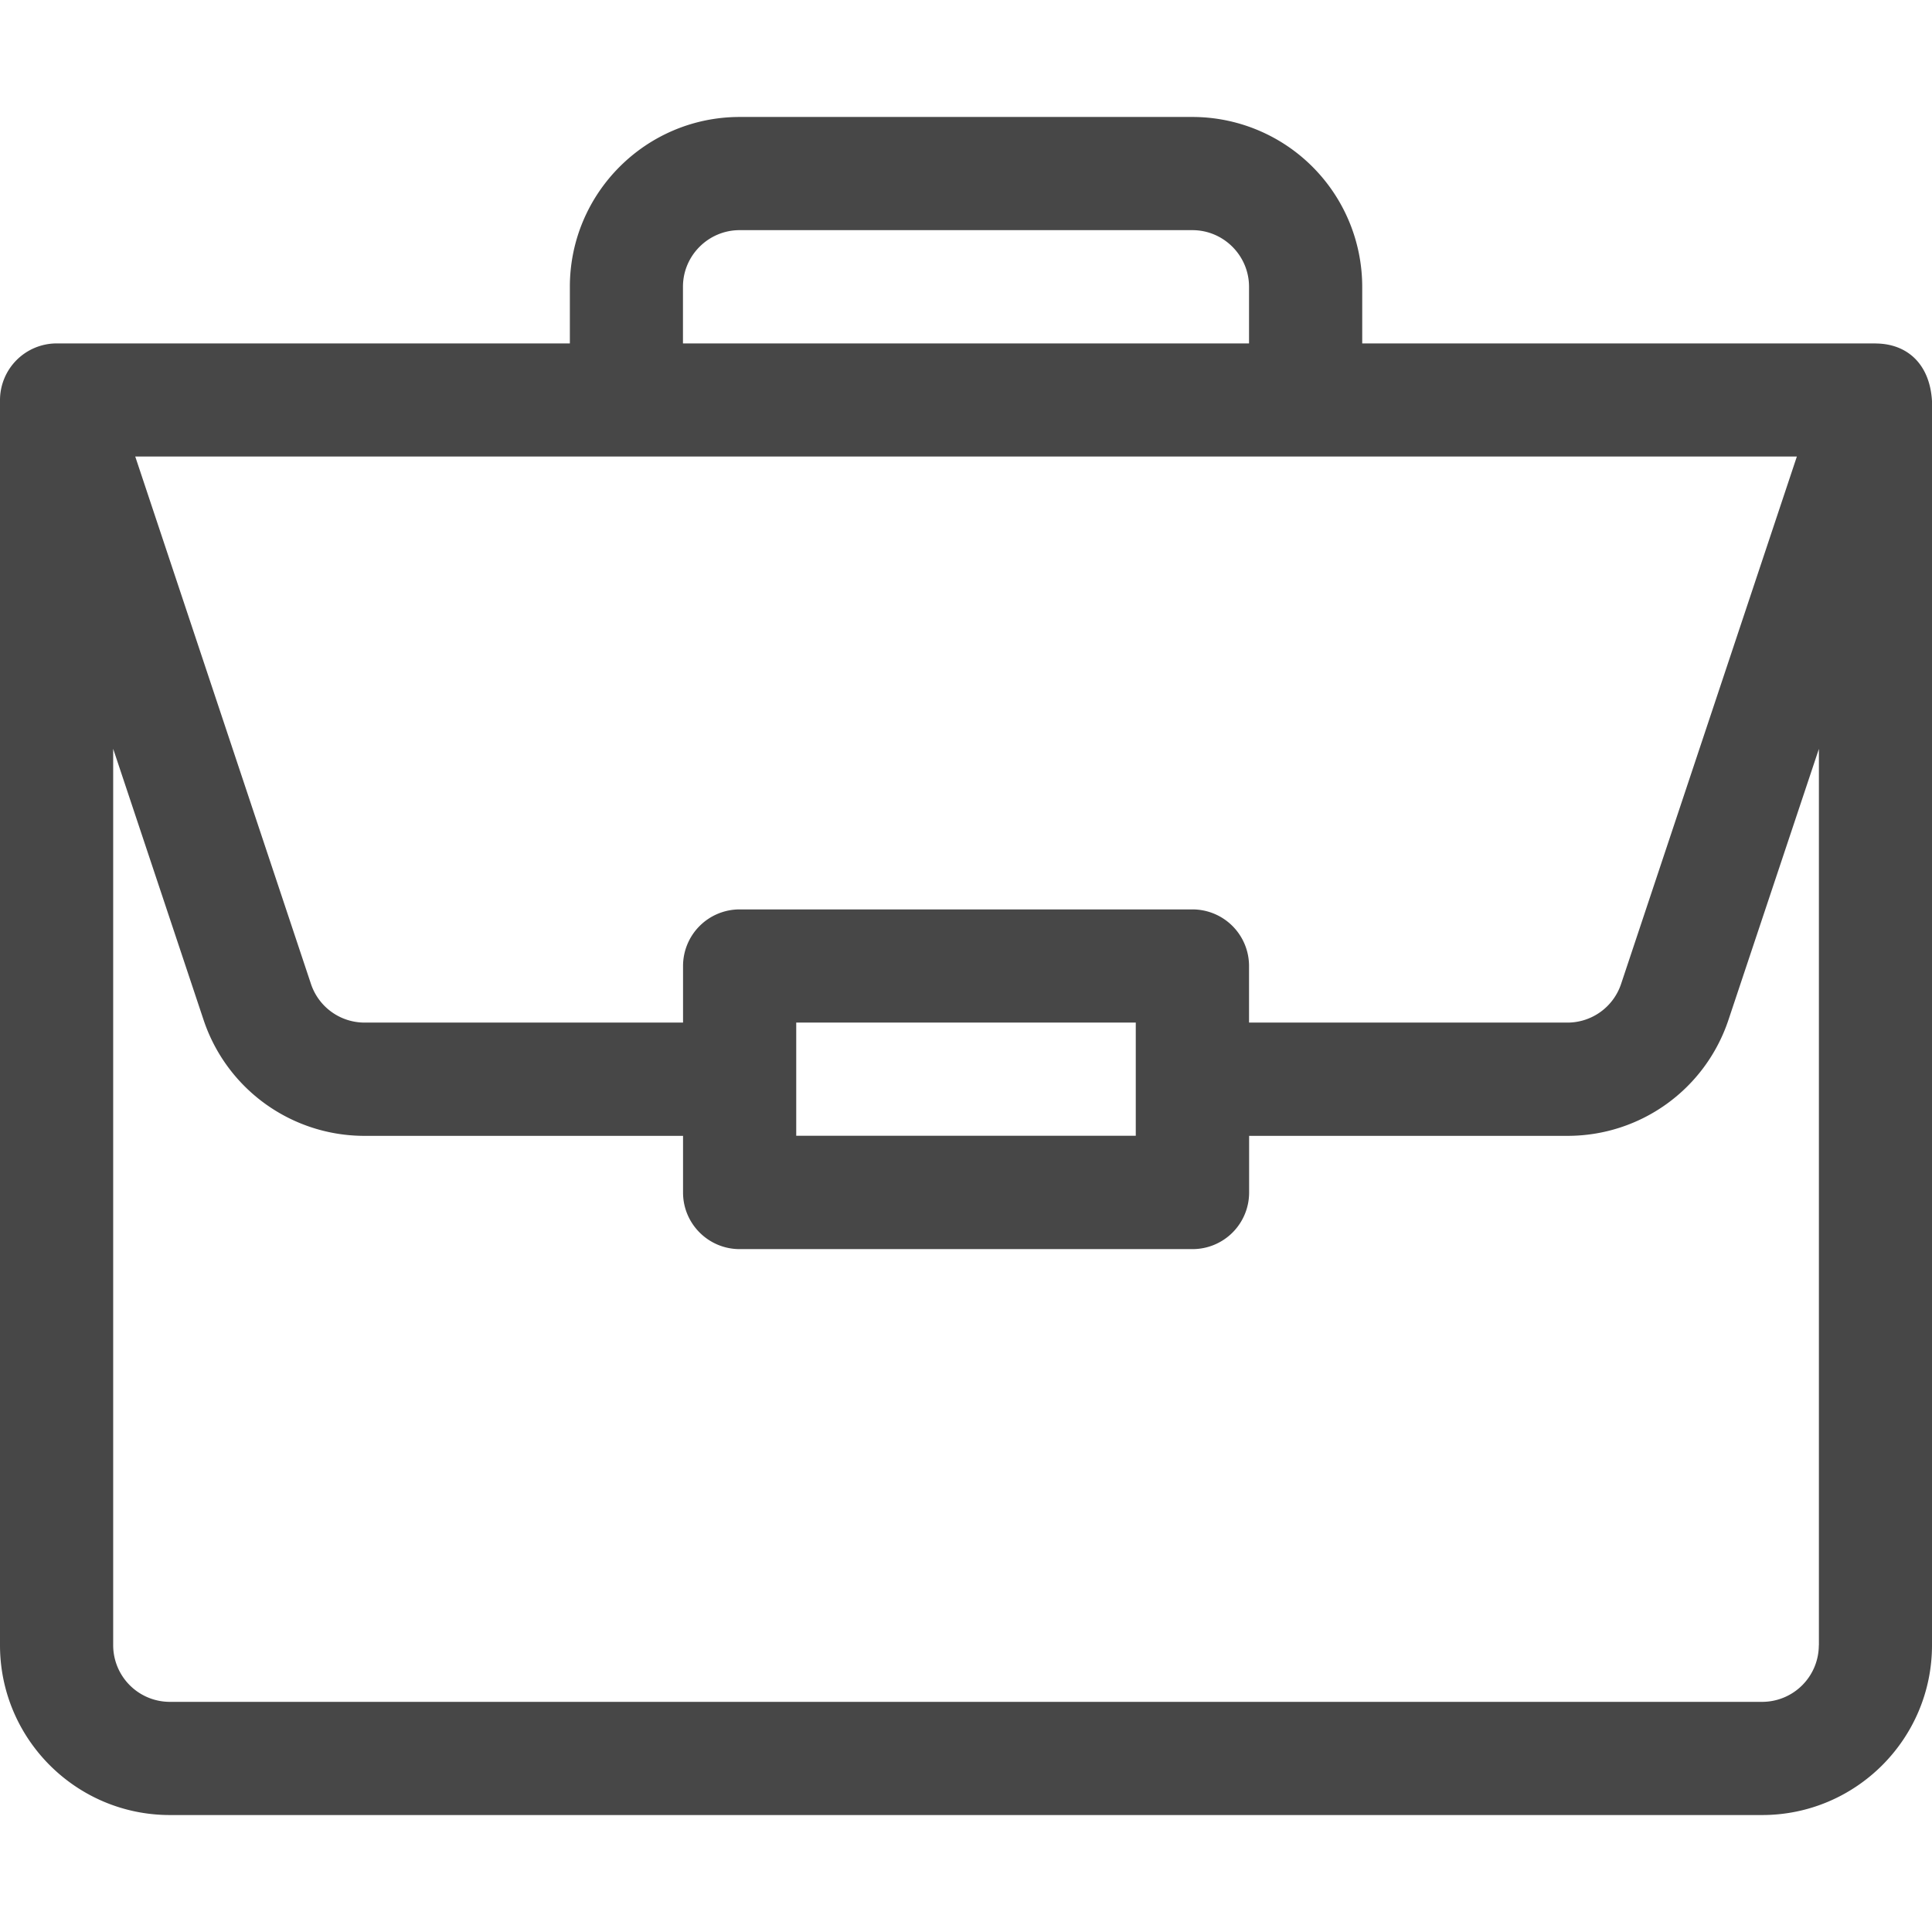
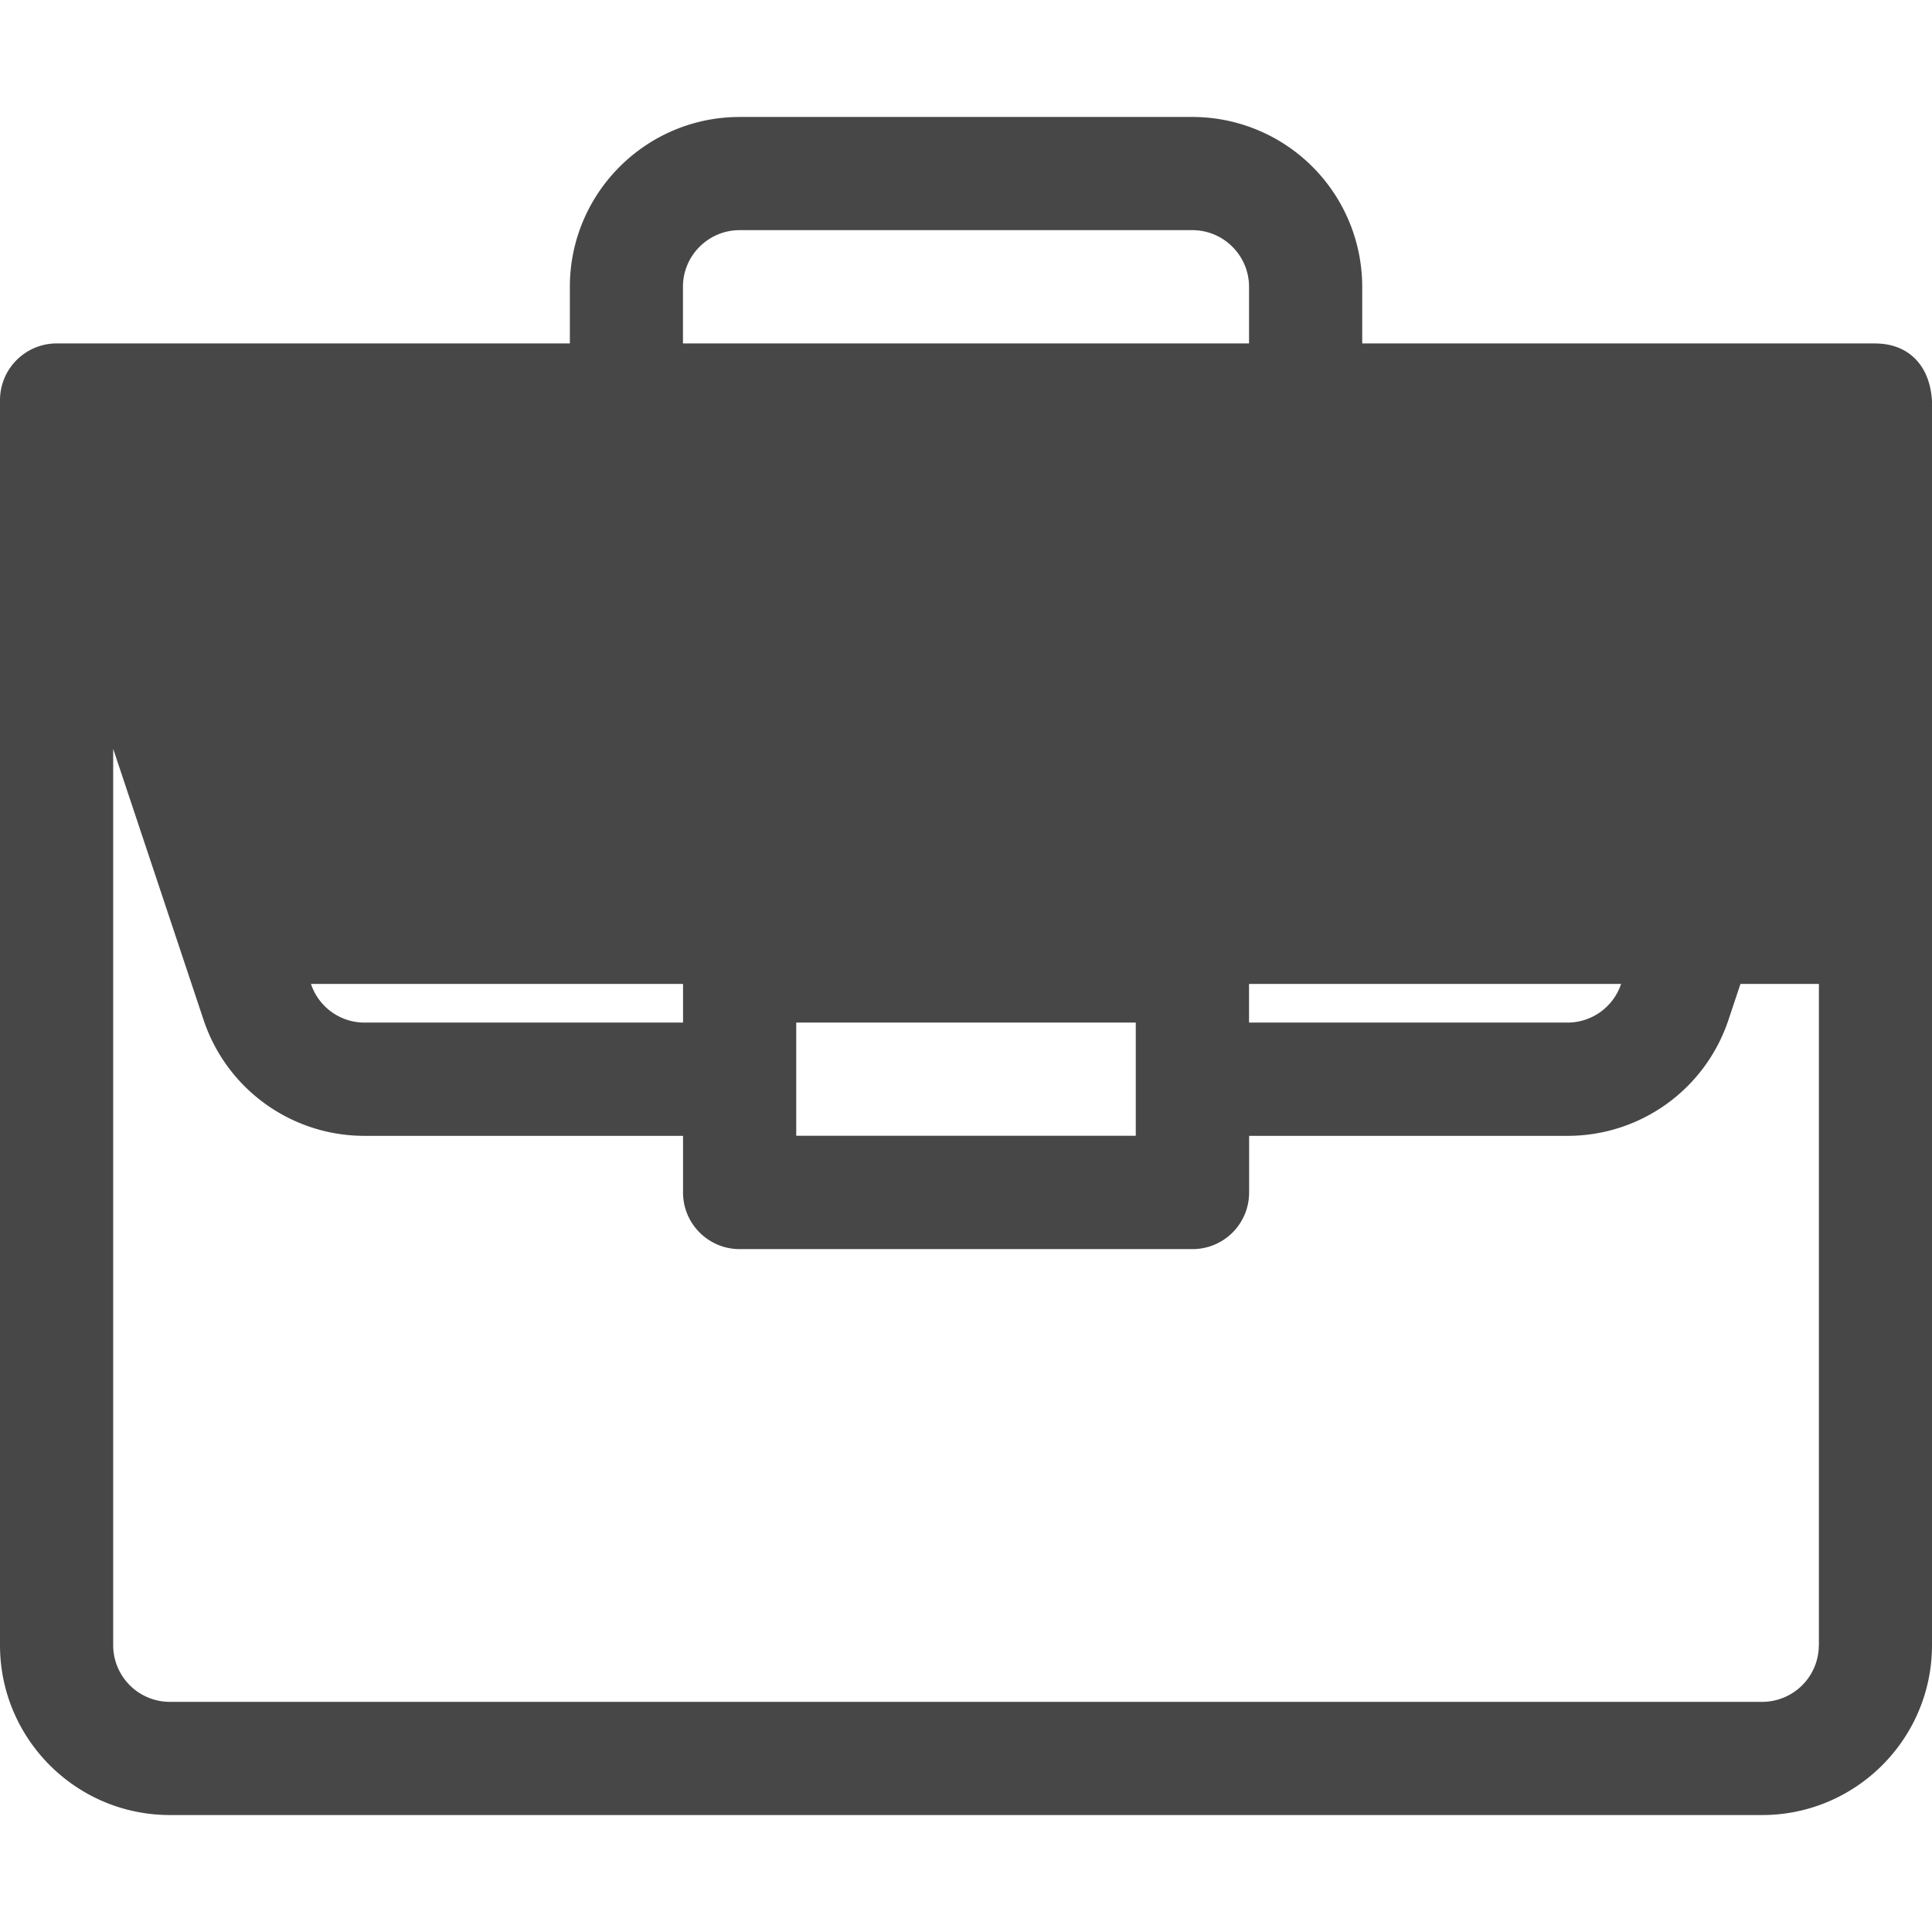
<svg xmlns="http://www.w3.org/2000/svg" width="24" height="24" fill="none">
-   <path d="M23.301 4.266h-6.379v-.704a2.111 2.111 0 00-2.11-2.109H9.189c-1.164 0-2.11.946-2.11 2.11v.703H.703A.705.705 0 000 4.969v15.468c0 1.164.946 2.11 2.11 2.11h19.78c1.164 0 2.11-.946 2.11-2.11V4.982c-.027-.462-.31-.713-.699-.715zM8.484 3.562c0-.387.316-.703.704-.703h5.624c.388 0 .704.316.704.704v.703H8.484v-.704zm13.837 2.11l-2.183 6.55a.702.702 0 01-.667.481h-3.955V12a.703.703 0 00-.704-.703H9.189a.703.703 0 00-.704.703v.703H4.53a.702.702 0 01-.667-.48L1.68 5.671h20.64zm-8.212 7.031v1.406H9.891v-1.406h4.218zm8.485 7.735a.704.704 0 01-.703.703H2.109a.704.704 0 01-.703-.703V9.302l1.122 3.365A2.106 2.106 0 004.53 14.11h3.955v.704c0 .388.315.703.704.703h5.624a.703.703 0 00.704-.704v-.703h3.955c.91 0 1.713-.58 2-1.442l1.123-3.365v11.136z" fill="#000" fill-opacity=".72" />
+   <path d="M23.301 4.266h-6.379v-.704a2.111 2.111 0 00-2.11-2.109H9.189c-1.164 0-2.11.946-2.11 2.11v.703H.703A.705.705 0 000 4.969v15.468c0 1.164.946 2.11 2.11 2.11h19.78c1.164 0 2.11-.946 2.11-2.11V4.982c-.027-.462-.31-.713-.699-.715zM8.484 3.562c0-.387.316-.703.704-.703h5.624c.388 0 .704.316.704.704v.703H8.484v-.704zm13.837 2.11l-2.183 6.55a.702.702 0 01-.667.481h-3.955V12a.703.703 0 00-.704-.703H9.189a.703.703 0 00-.704.703v.703H4.53a.702.702 0 01-.667-.48h20.64zm-8.212 7.031v1.406H9.891v-1.406h4.218zm8.485 7.735a.704.704 0 01-.703.703H2.109a.704.704 0 01-.703-.703V9.302l1.122 3.365A2.106 2.106 0 004.53 14.11h3.955v.704c0 .388.315.703.704.703h5.624a.703.703 0 00.704-.704v-.703h3.955c.91 0 1.713-.58 2-1.442l1.123-3.365v11.136z" fill="#000" fill-opacity=".72" />
</svg>